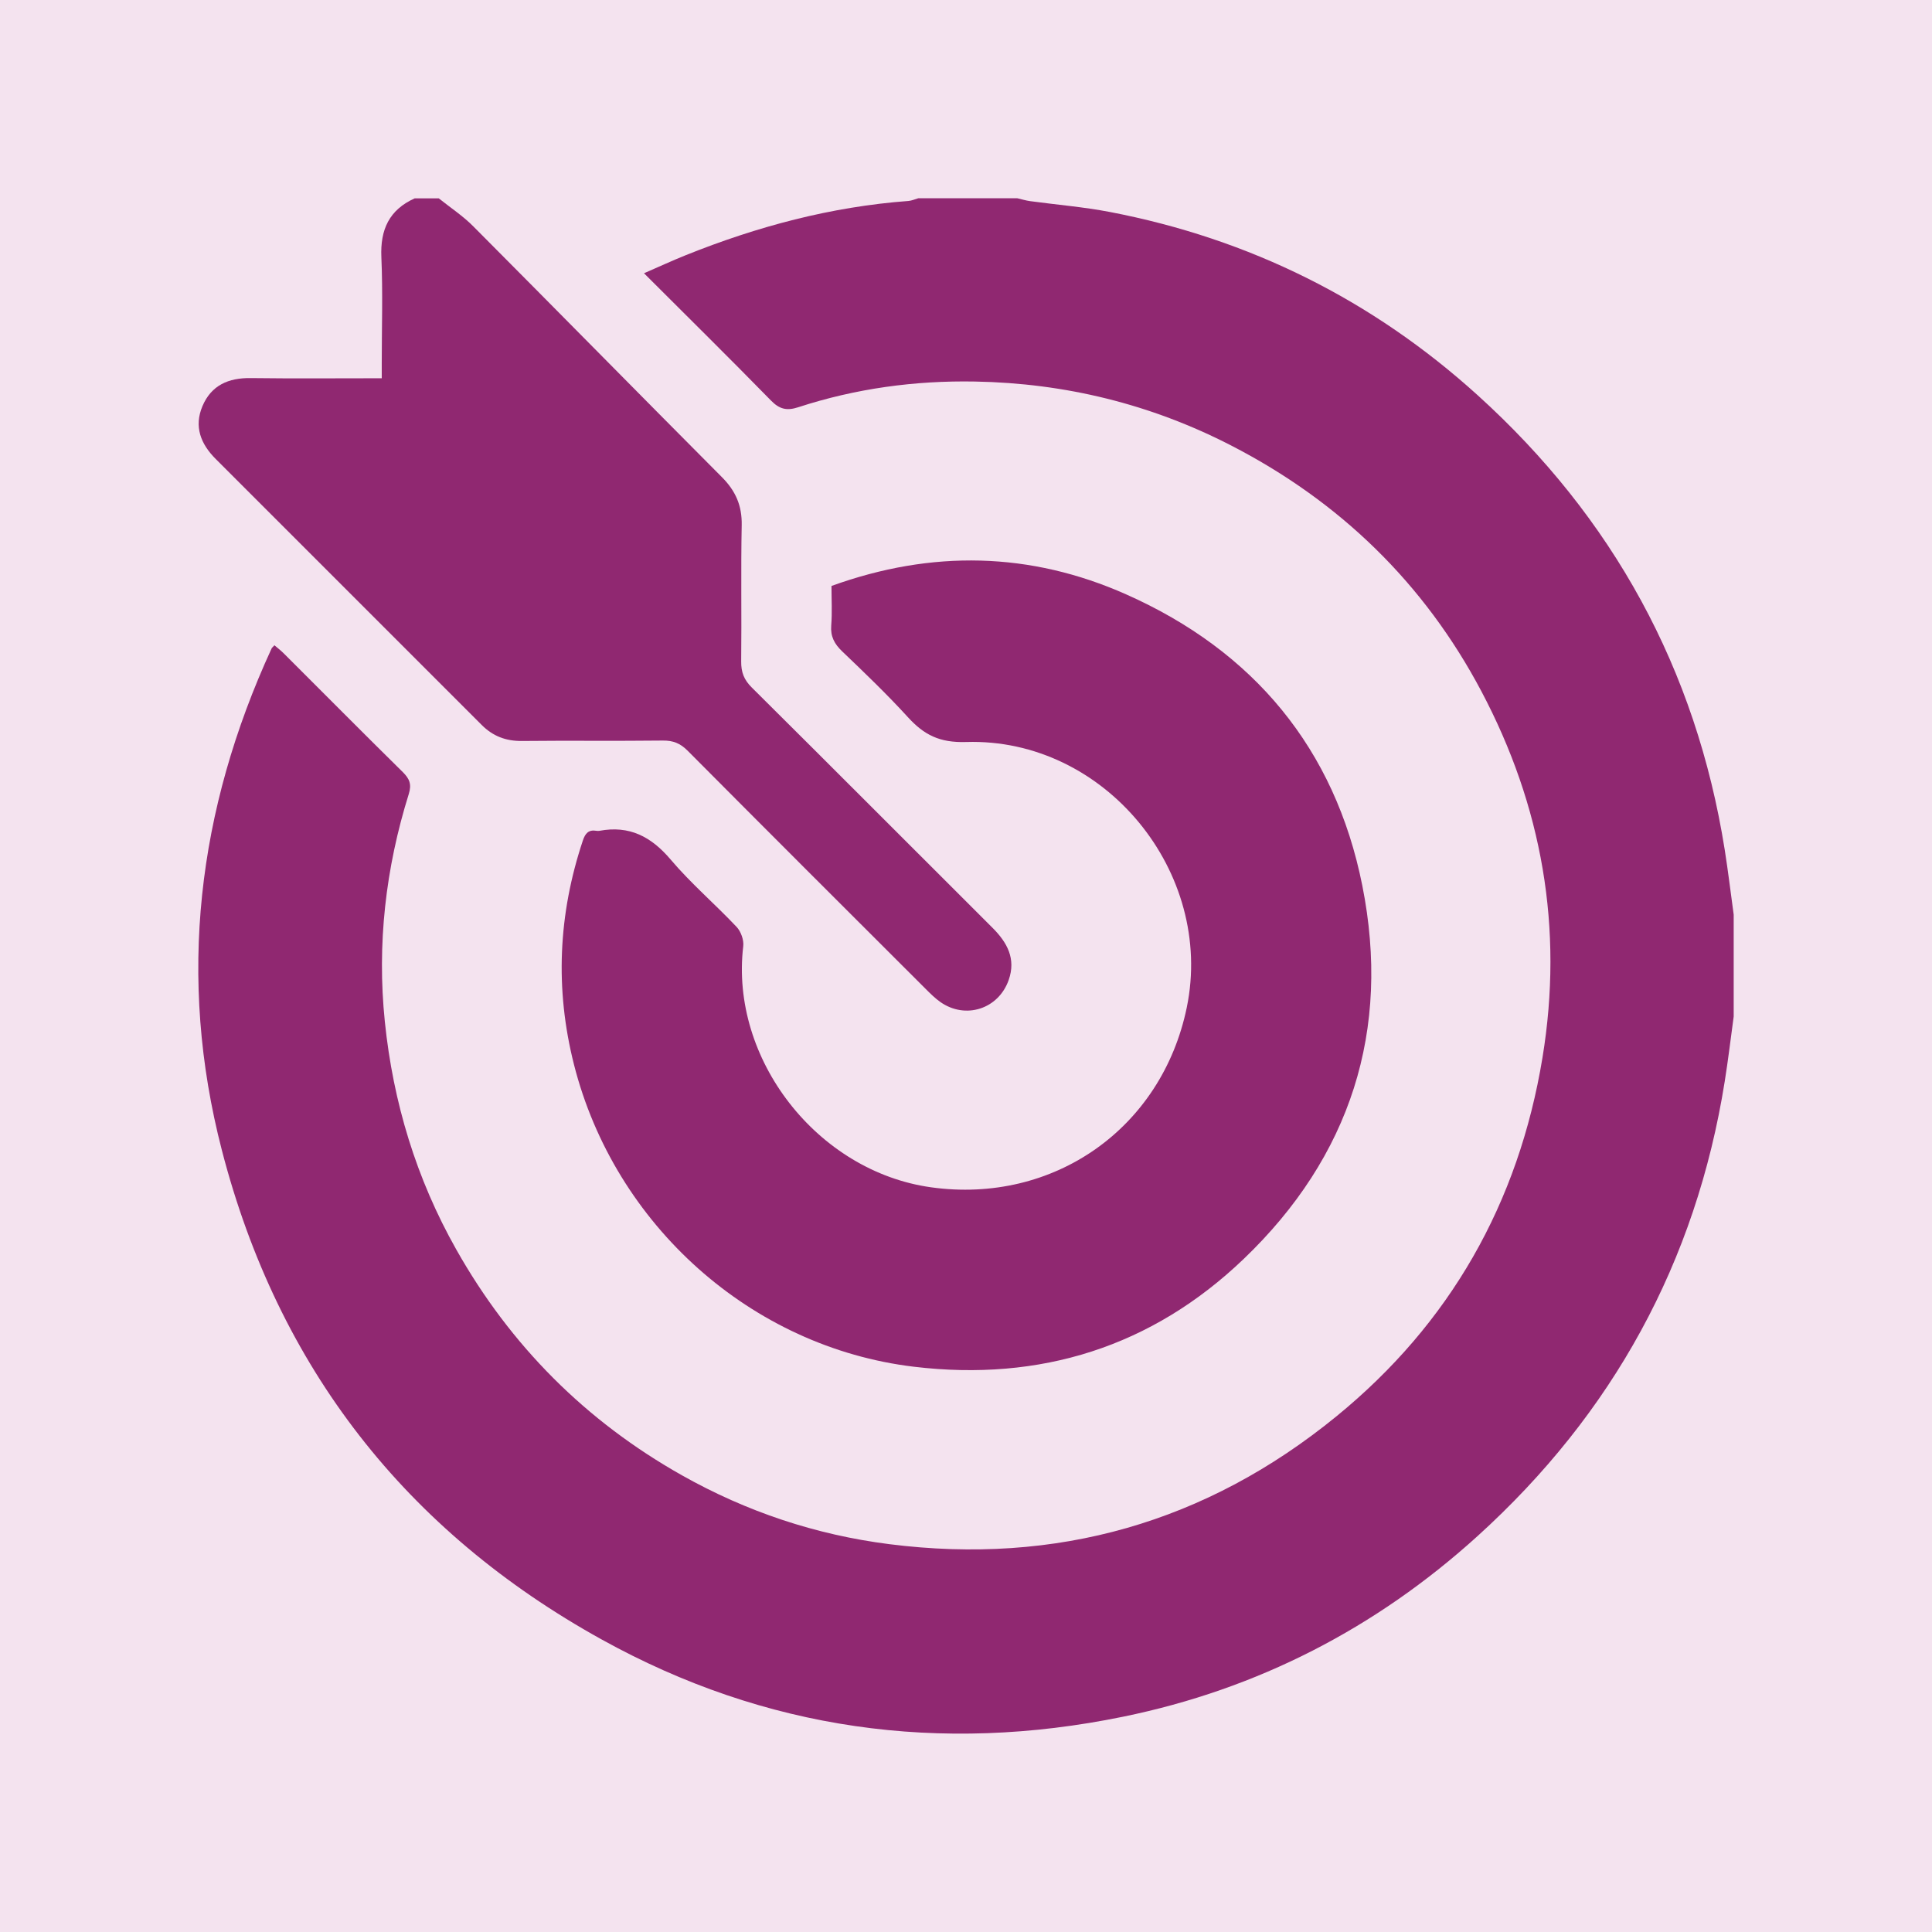
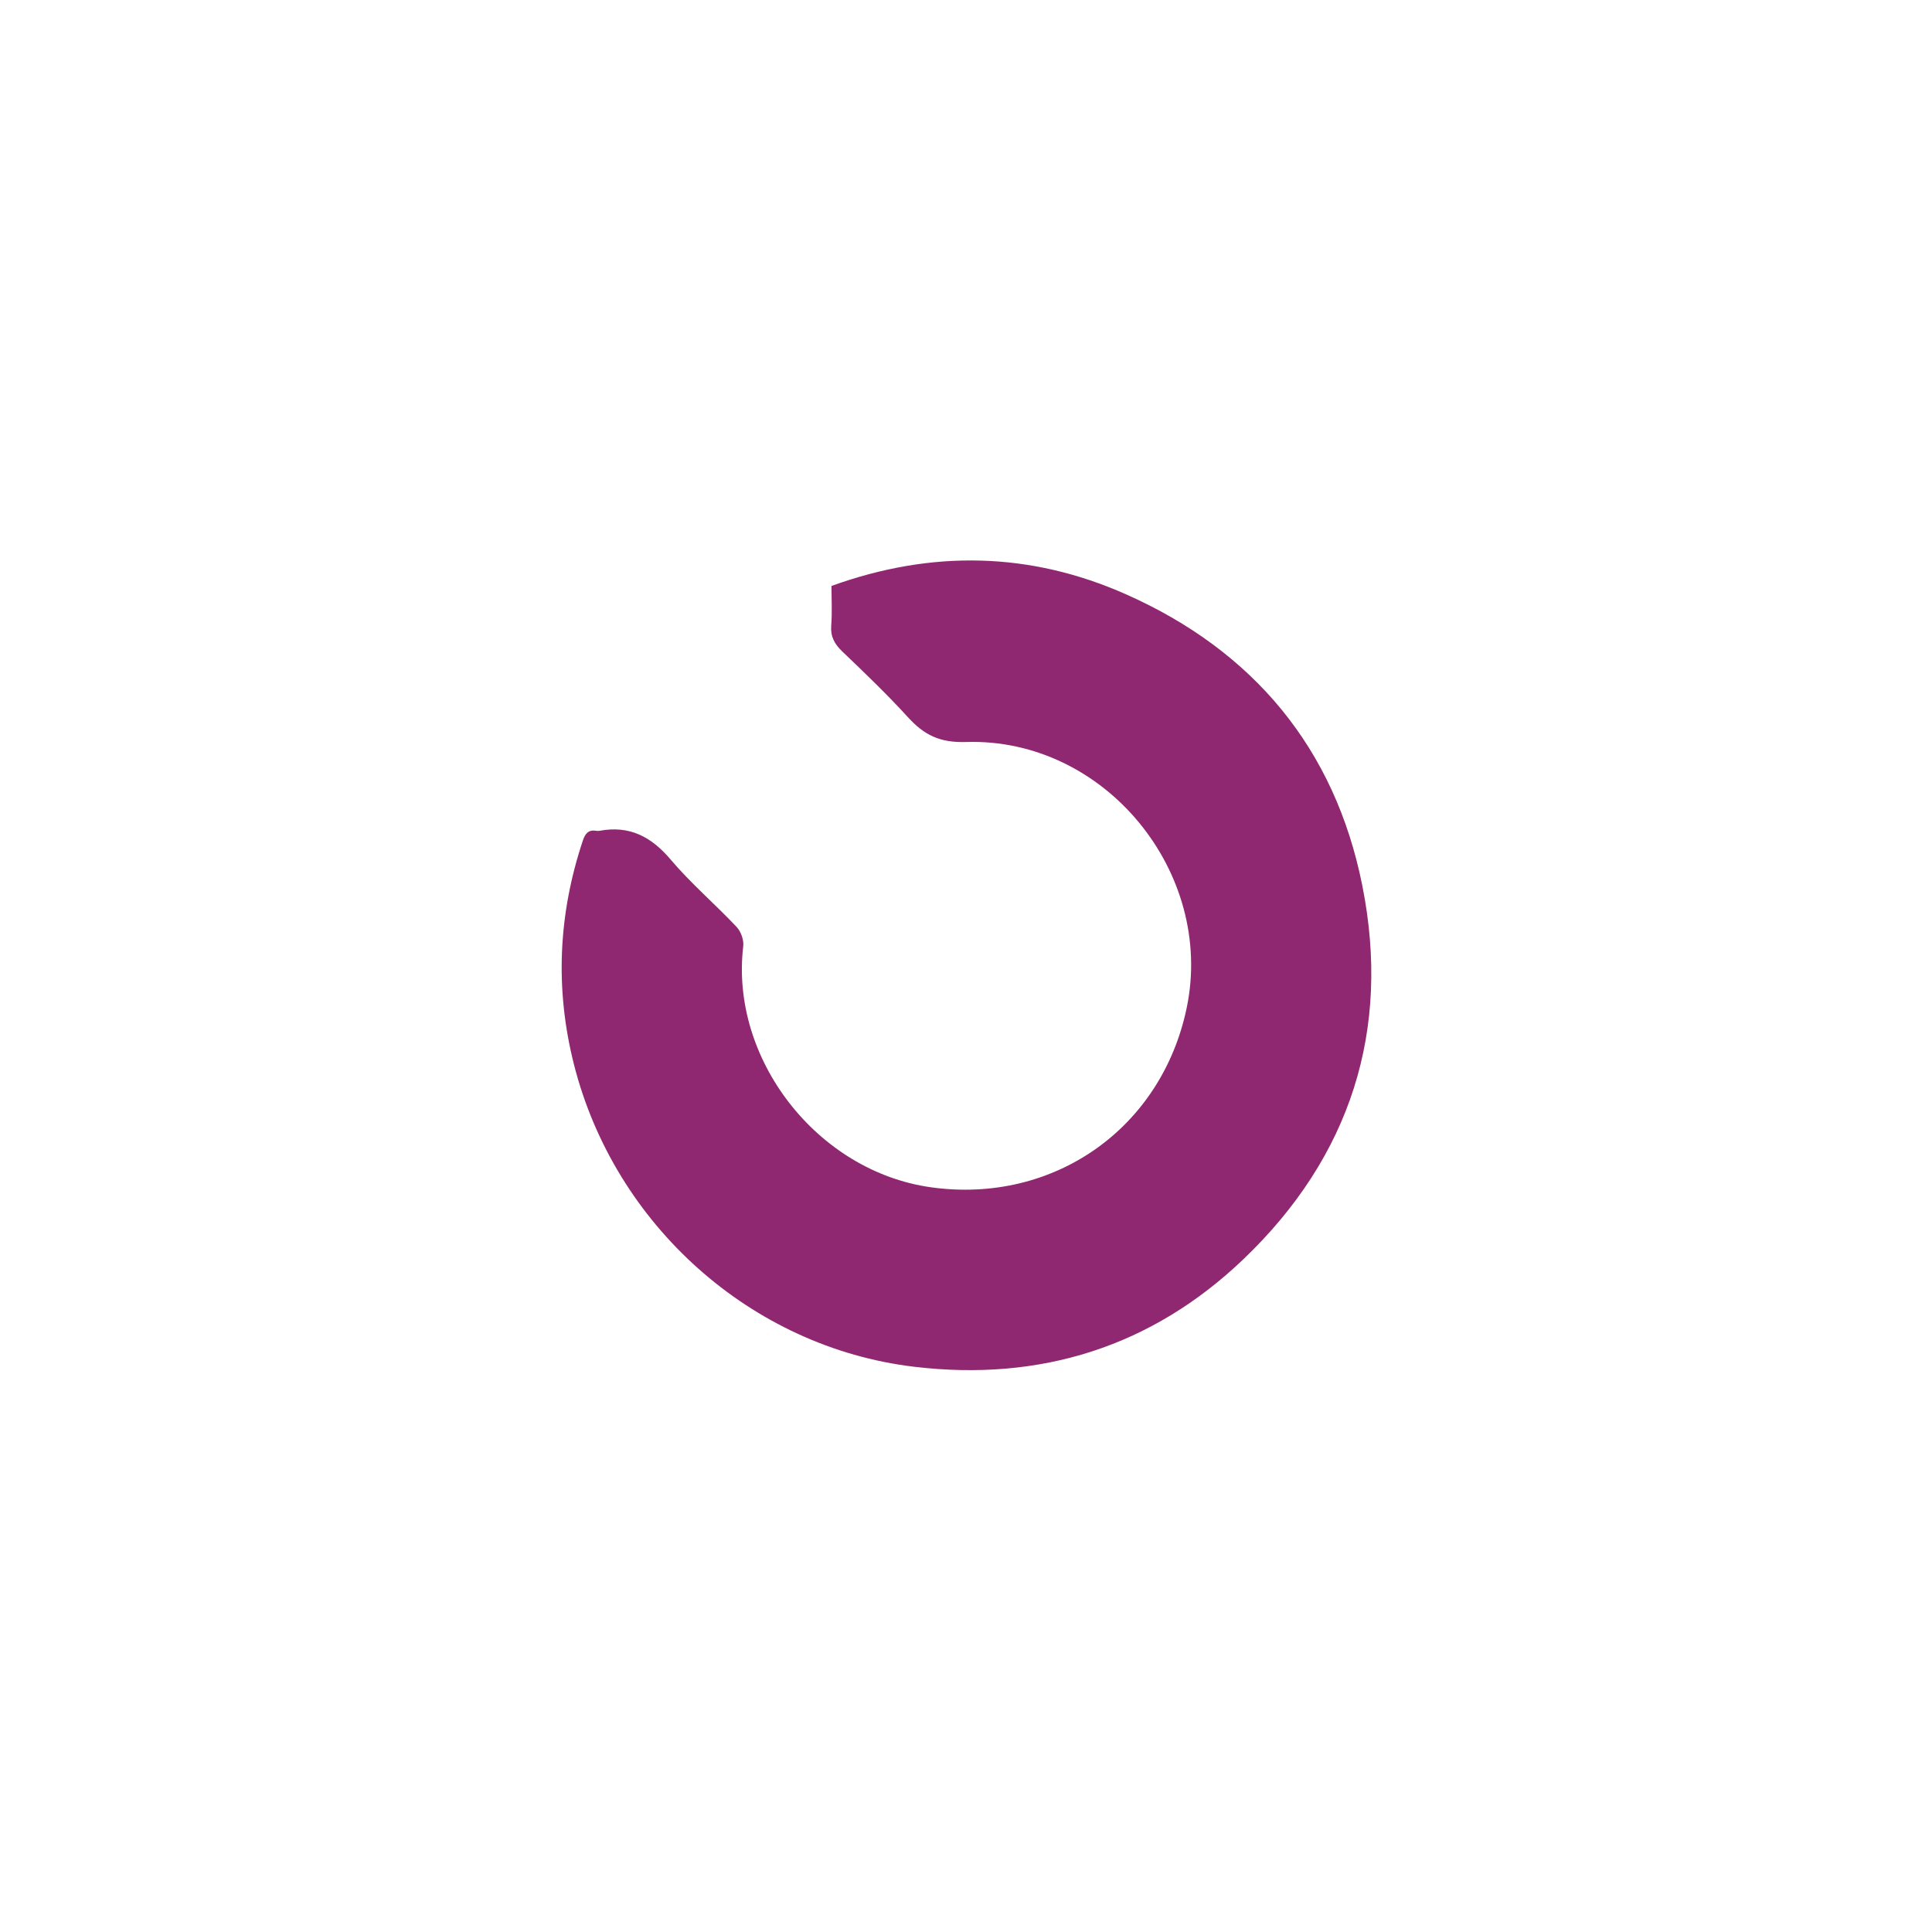
<svg xmlns="http://www.w3.org/2000/svg" id="Layer_1" viewBox="0 0 453 453">
  <defs>
    <style>
      .cls-1 {
        fill: #902871;
      }

      .cls-2 {
        fill: #f4e3ef;
      }
    </style>
  </defs>
-   <rect class="cls-2" x="-161.16" y="-81.55" width="805.75" height="638.29" />
  <g>
-     <path class="cls-1" d="M406.5,238.36c-.69,5.07-1.29,10.15-2.1,15.2-6.74,42.38-26.27,77.89-57.98,106.63-23.82,21.59-51.6,35.89-83.09,42.33-42.84,8.78-83.94,3.11-122.26-18.11-45.92-25.42-75.87-63.82-89.05-114.72-10.49-40.52-5.75-79.77,11.66-117.64.09-.2.3-.34.67-.75.73.63,1.52,1.23,2.21,1.93,9.29,9.27,18.52,18.58,27.87,27.79,1.59,1.57,2.13,2.87,1.42,5.14-5.44,17.4-7.48,35.22-5.62,53.36,1.94,18.93,7.37,36.84,16.75,53.45,12.72,22.55,30.37,40.25,52.94,52.96,15.13,8.52,31.34,13.94,48.58,16.13,39.21,4.98,74.37-5.09,104.83-29.95,26.64-21.74,42.73-50,48.34-84.14,4.98-30.32-.09-58.98-14.34-85.91-13.4-25.3-33.17-44.49-58.69-57.62-18.83-9.69-38.91-14.6-60.01-14.98-14.1-.26-28.01,1.63-41.48,6.03-2.67.87-4.38.47-6.38-1.58-9.66-9.88-19.5-19.58-29.77-29.84,3.49-1.51,6.59-2.95,9.75-4.22,16.8-6.75,34.12-11.38,52.24-12.73.79-.06,1.56-.42,2.33-.64,7.73,0,15.46,0,23.19,0,1,.23,2,.54,3.02.68,6.25.85,12.56,1.36,18.75,2.55,32.69,6.29,61.5,20.61,86.16,42.93,31.73,28.72,51.23,64.24,57.96,106.61.8,5.05,1.4,10.13,2.1,15.2v23.89Z" />
-     <path class="cls-1" d="M102.87,46.5c2.7,2.16,5.63,4.09,8.05,6.52,19.5,19.58,38.86,39.29,58.36,58.87,3.18,3.19,4.72,6.65,4.63,11.23-.21,10.65,0,21.31-.12,31.96-.03,2.52.65,4.31,2.48,6.12,18.86,18.72,37.61,37.56,56.43,56.33,3.46,3.45,5.56,7.27,3.81,12.25-2.39,6.82-10.13,9.31-16.03,5.16-1.23-.87-2.33-1.96-3.4-3.03-18.64-18.61-37.29-37.22-55.86-55.9-1.71-1.72-3.4-2.4-5.82-2.37-11,.13-22.01-.02-33.02.1-3.76.04-6.82-1.13-9.45-3.77-20.77-20.79-41.55-41.57-62.34-62.34-3.52-3.52-5.15-7.6-3.12-12.4,2.08-4.91,6.11-6.65,11.31-6.58,10.06.13,20.13.04,30.73.04,0-1.25,0-2.36,0-3.47,0-8.31.27-16.64-.09-24.93-.28-6.45,1.83-11.09,7.81-13.78,1.87,0,3.75,0,5.62,0Z" />
    <path class="cls-1" d="M194.96,137.39c23.55-8.52,46.64-7.99,69.06,1.96,29.89,13.26,49,36.18,55.4,68.28,6.77,33.92-2.78,63.6-27.81,87.56-21.56,20.64-47.73,28.81-77.33,25.27-38.15-4.57-70.17-33.25-79.7-70.86-4.49-17.72-3.69-35.2,2.08-52.51.57-1.72,1.36-2.6,3.2-2.29.23.04.47.04.7,0,7-1.31,12.12,1.35,16.68,6.73,4.75,5.61,10.41,10.44,15.47,15.8,1.02,1.08,1.73,3.08,1.56,4.53-3.15,26.43,17.34,52.82,44.05,56.53,28.73,4,54.07-13.82,59.94-42.14,6.57-31.74-19.26-63.29-51.72-62.27-6.25.2-9.89-1.68-13.67-5.83-4.89-5.36-10.14-10.39-15.39-15.41-1.83-1.75-2.78-3.49-2.58-6.08.24-3.02.06-6.07.06-9.29Z" />
  </g>
</svg>